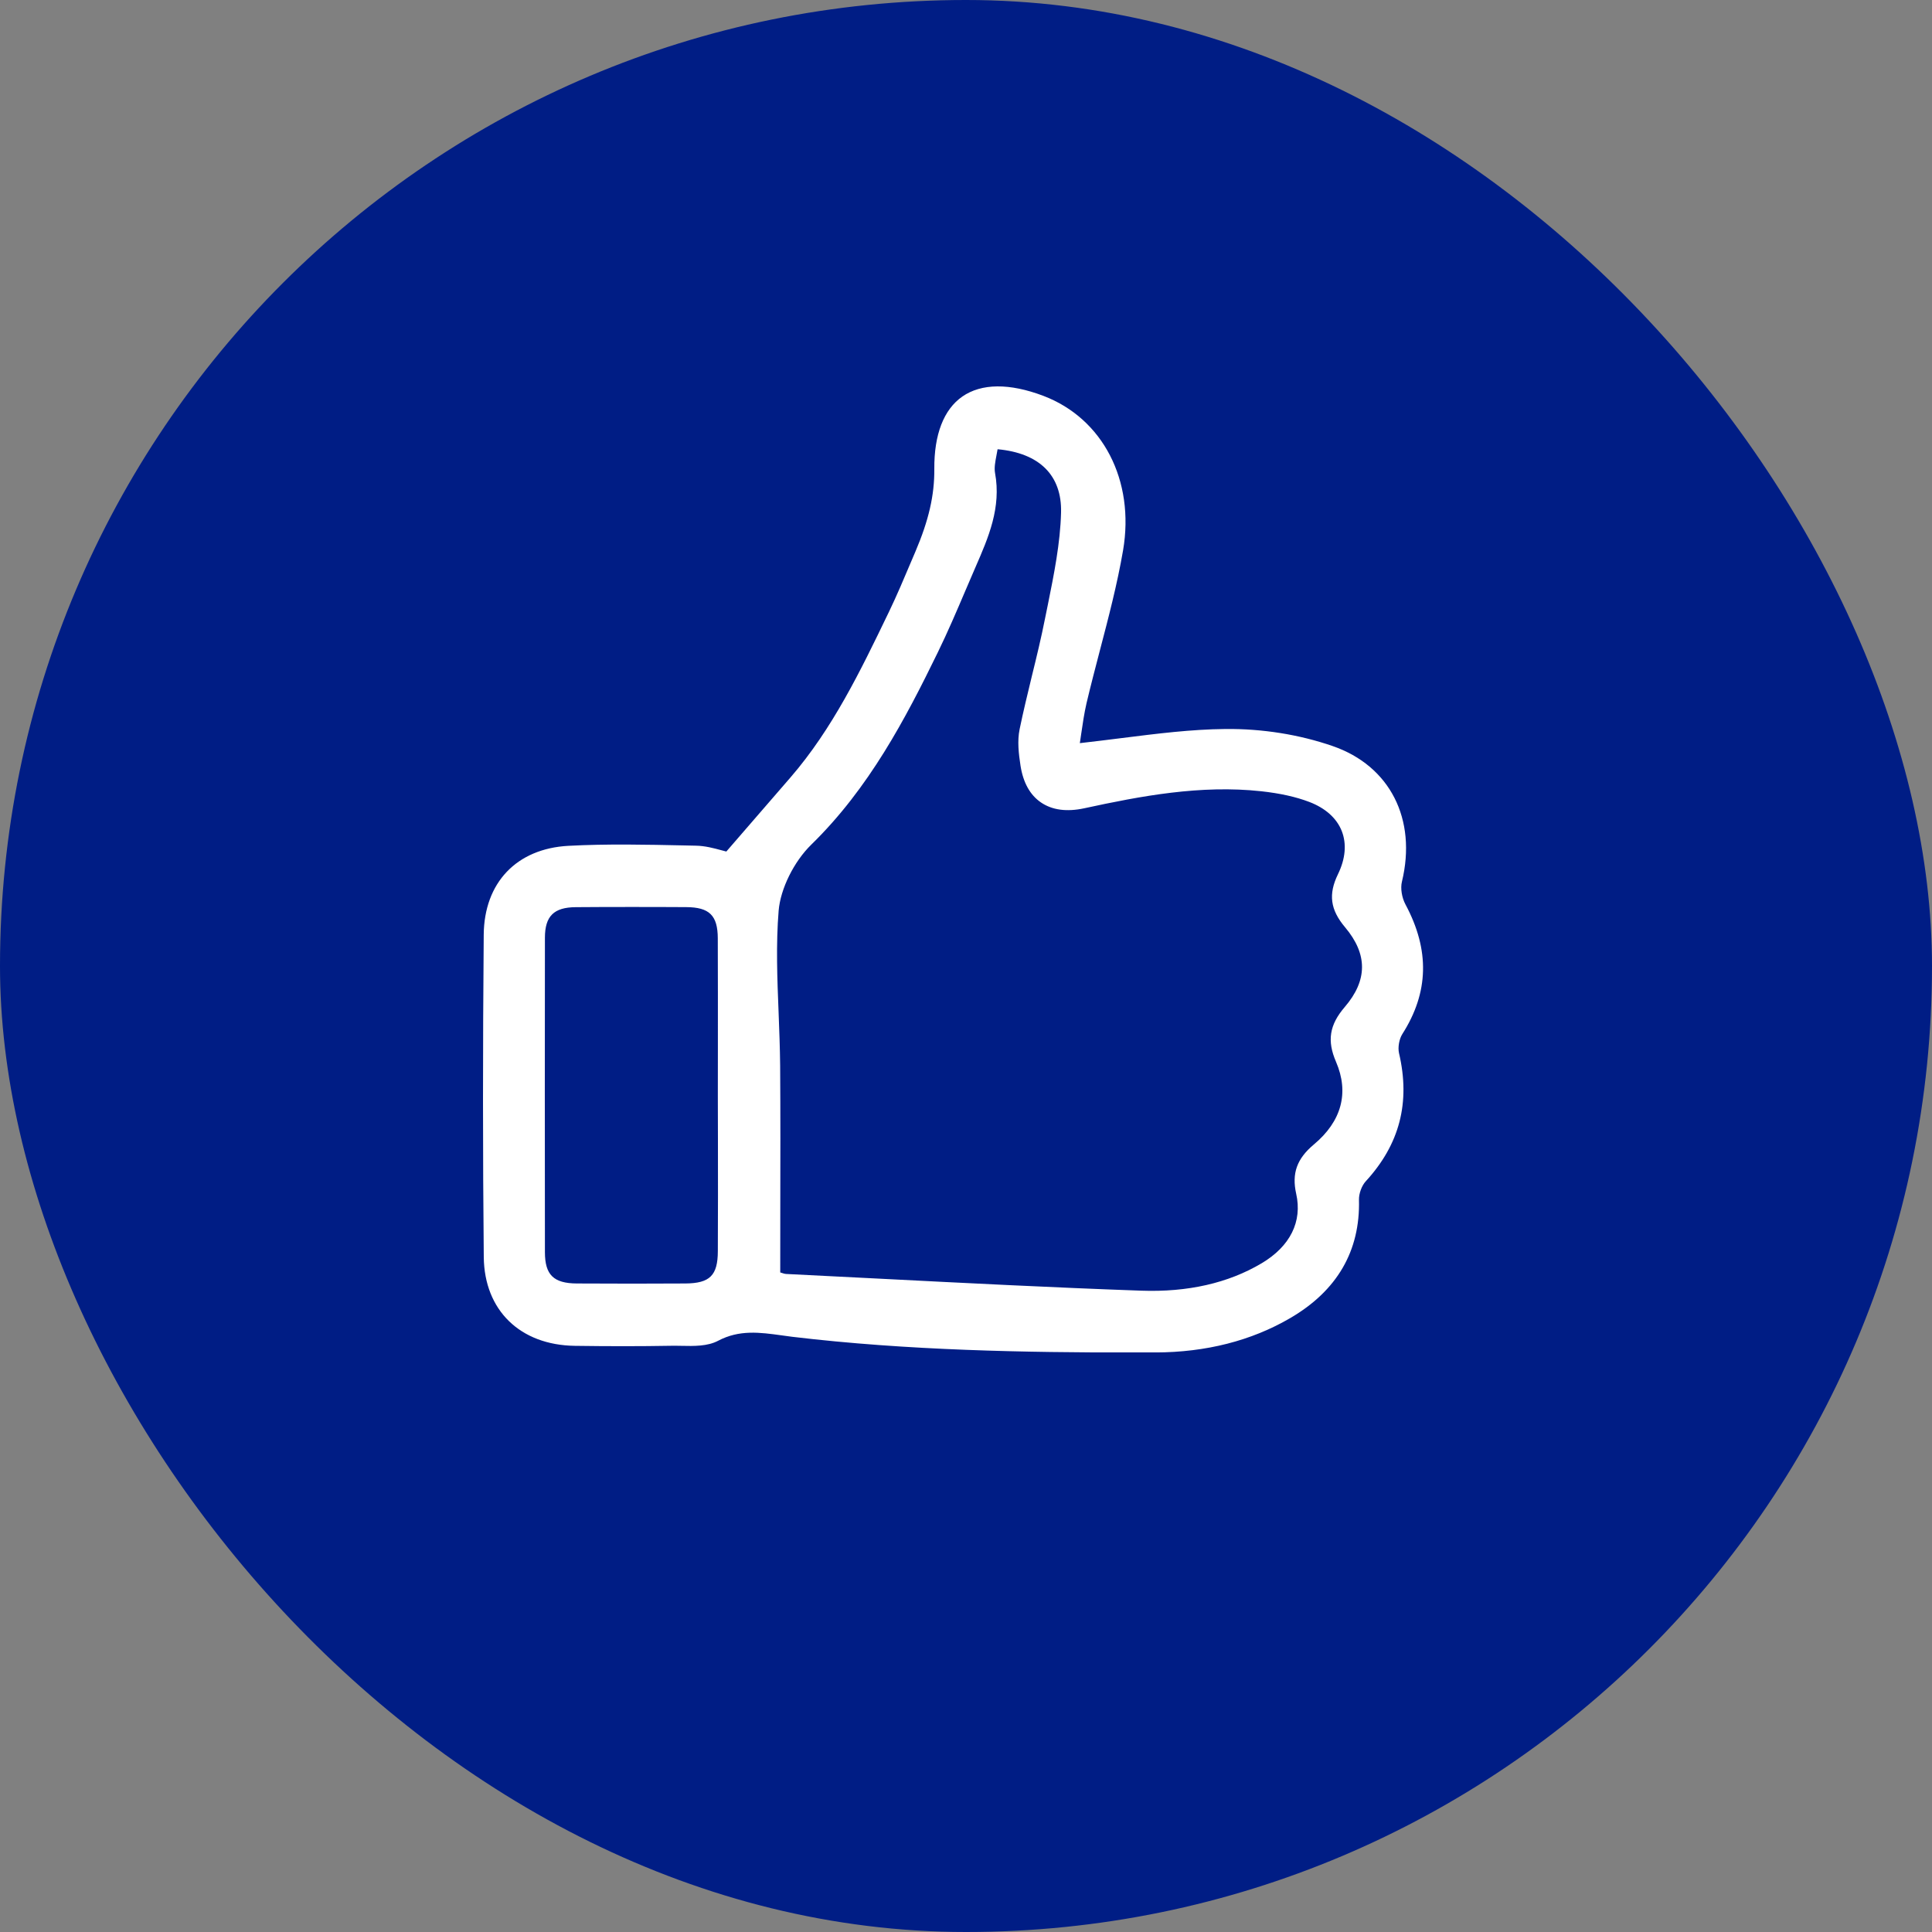
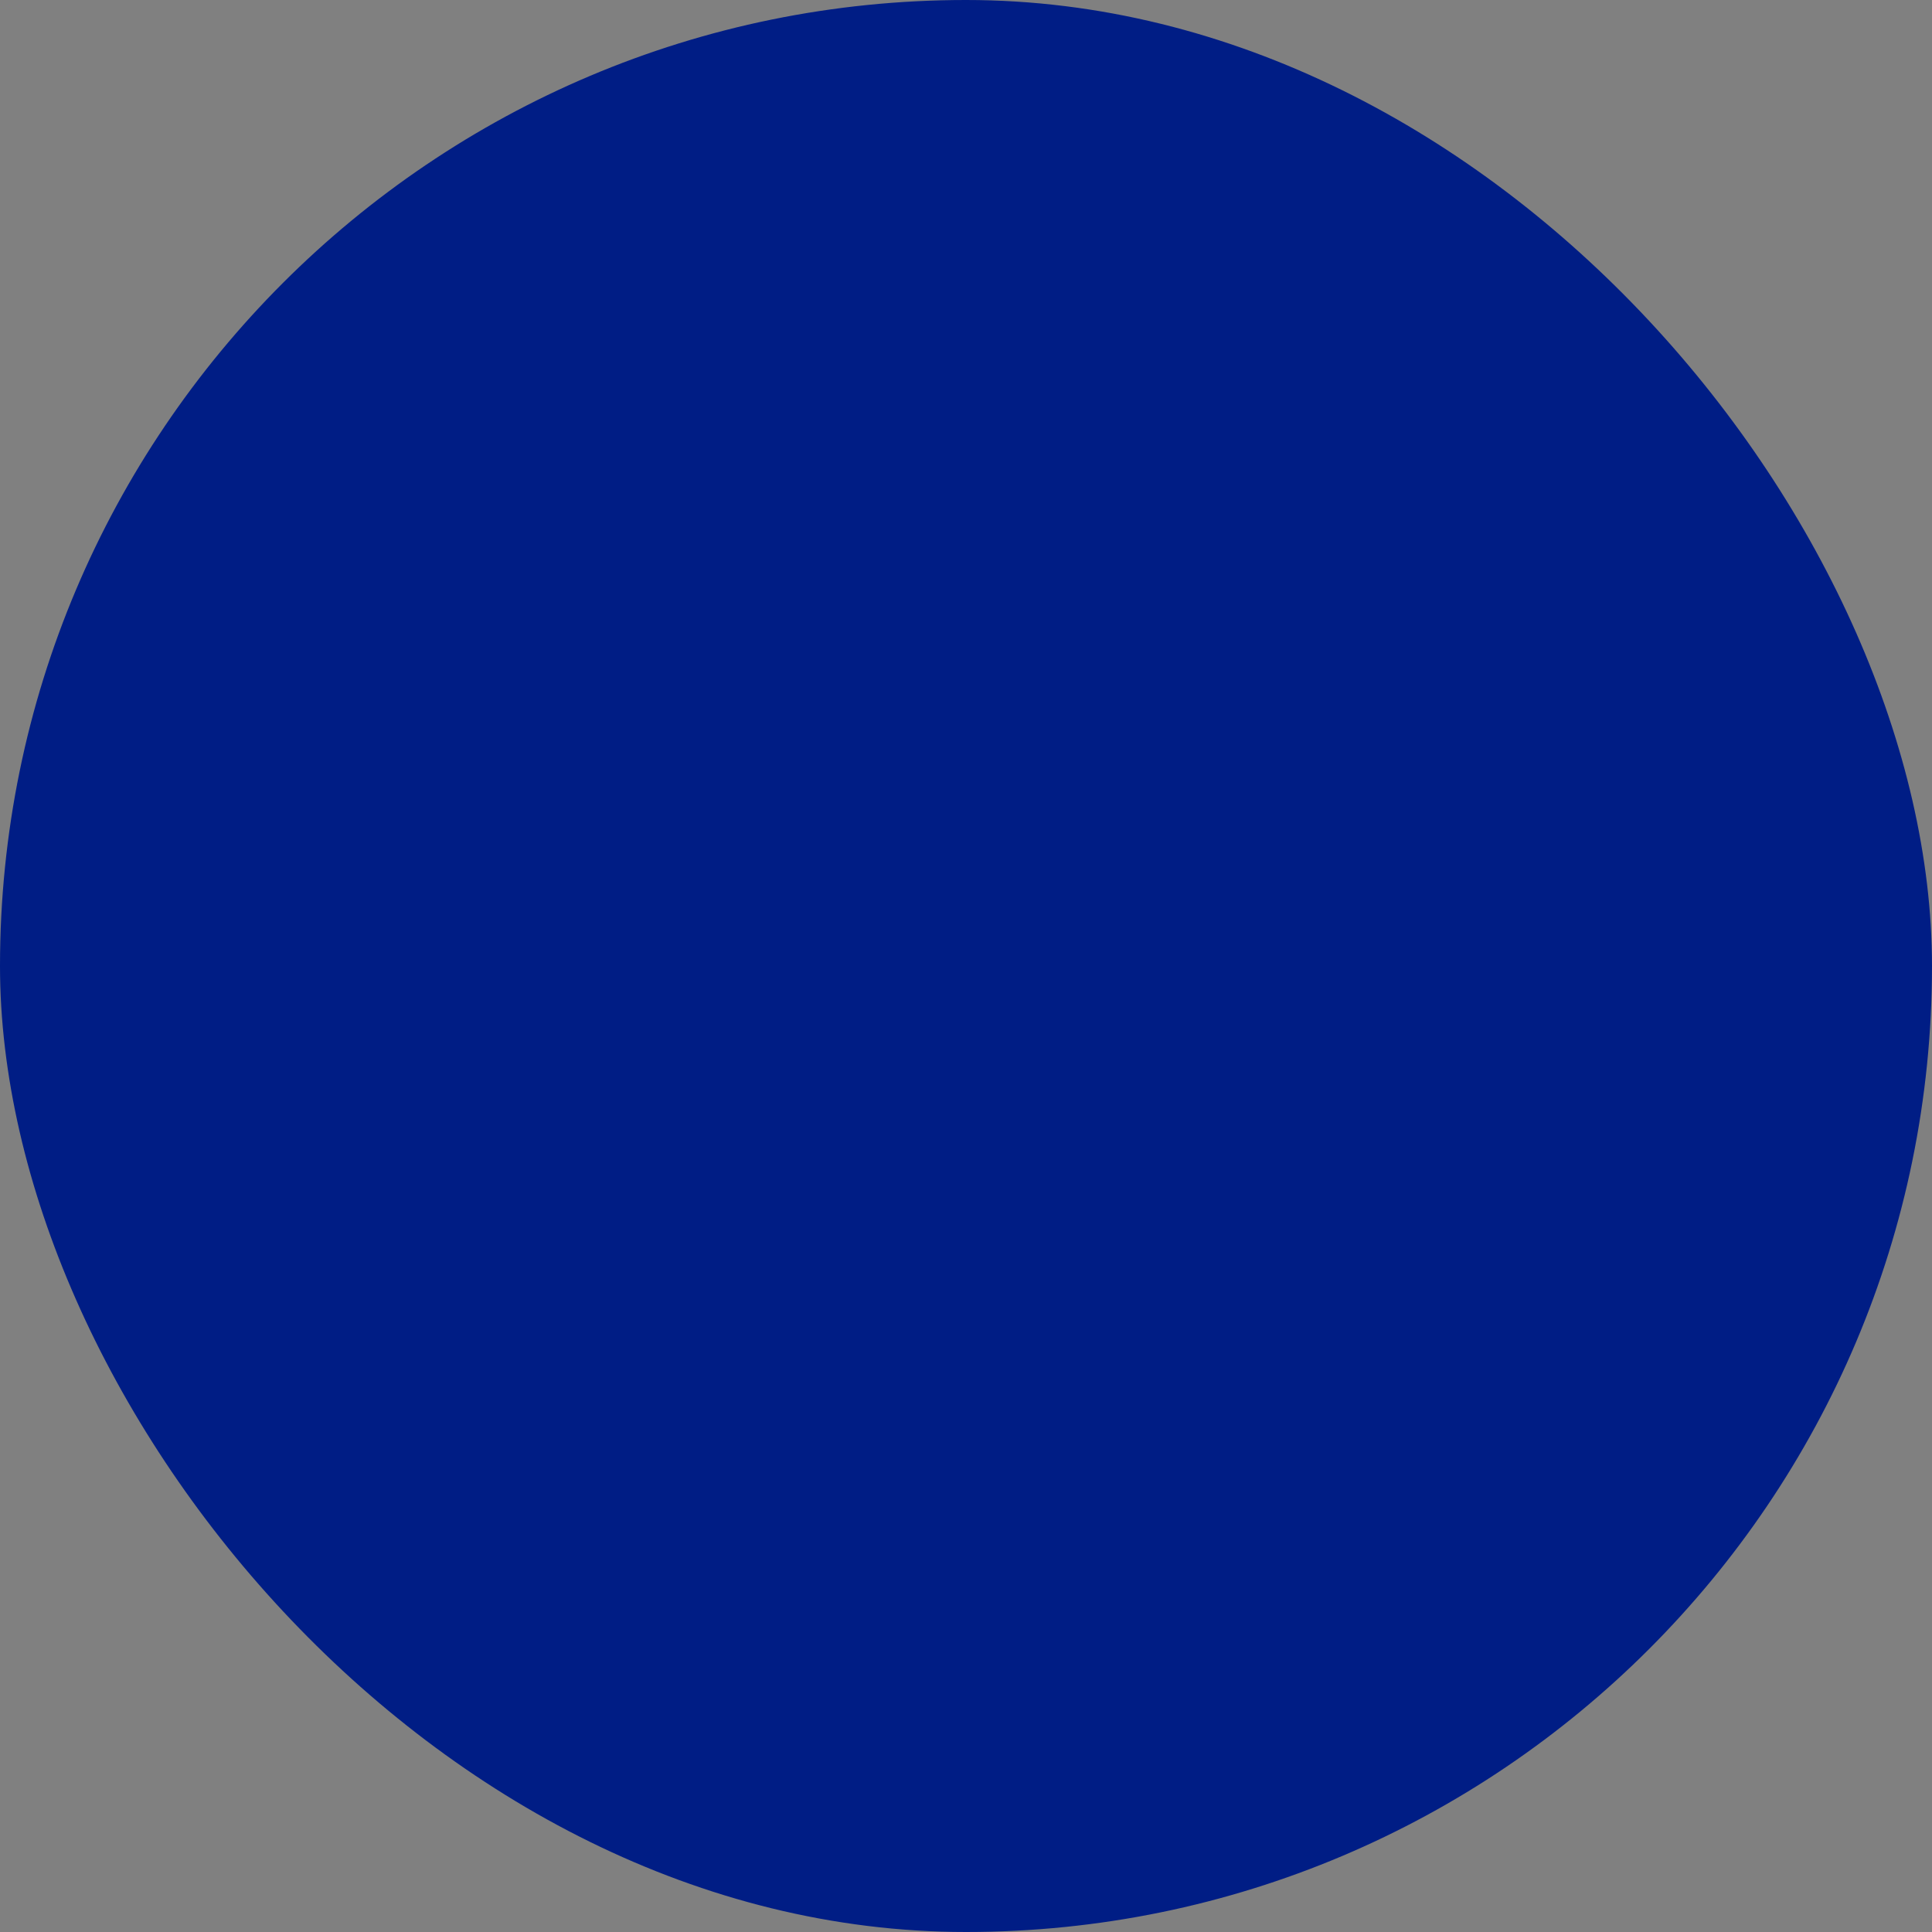
<svg xmlns="http://www.w3.org/2000/svg" width="40" height="40" viewBox="0 0 40 40" fill="none">
  <rect x="0" y="0" width="40" height="40" fill="#808080" stroke="none" />
  <rect width="40" height="40" rx="20" fill="#001D85" />
  <g clip-path="url(#clip0_109_3281)">
-     <path d="M29.033 21.41C29.583 20.549 29.605 19.671 29.099 18.726C29.023 18.584 28.992 18.391 29.025 18.256C29.339 16.959 28.777 15.857 27.593 15.447C26.903 15.208 26.134 15.085 25.371 15.093C24.661 15.1 23.963 15.188 23.224 15.281C22.942 15.316 22.651 15.353 22.357 15.386C22.367 15.323 22.376 15.259 22.385 15.195C22.416 14.984 22.447 14.767 22.496 14.556C22.582 14.192 22.679 13.823 22.772 13.466C22.949 12.791 23.132 12.092 23.252 11.394C23.498 9.949 22.834 8.663 21.6 8.195C20.899 7.93 20.32 7.935 19.924 8.21C19.539 8.478 19.339 8.995 19.344 9.707C19.348 10.255 19.23 10.768 18.952 11.422L18.853 11.654C18.713 11.986 18.567 12.33 18.409 12.659L18.381 12.717C17.818 13.884 17.236 15.09 16.367 16.095C16.044 16.468 15.721 16.841 15.386 17.228L15.038 17.63C15.005 17.623 14.97 17.613 14.931 17.602C14.783 17.562 14.598 17.512 14.409 17.509L14.18 17.504C13.389 17.487 12.57 17.469 11.767 17.512C10.695 17.57 10.024 18.275 10.015 19.353C9.995 21.715 9.995 23.898 10.016 26.026C10.027 27.127 10.767 27.848 11.901 27.864C12.611 27.874 13.259 27.874 13.881 27.863C13.953 27.861 14.027 27.863 14.101 27.864C14.37 27.87 14.648 27.875 14.868 27.759C15.307 27.527 15.732 27.585 16.182 27.647C16.256 27.657 16.33 27.667 16.404 27.677C18.8 27.963 21.254 28.002 23.418 28.002C23.588 28.002 23.757 28.002 23.923 28.001C24.969 27.998 25.908 27.759 26.712 27.29C27.683 26.724 28.163 25.899 28.136 24.84C28.133 24.712 28.193 24.548 28.276 24.458C28.979 23.693 29.204 22.825 28.965 21.804C28.938 21.686 28.968 21.513 29.033 21.41ZM26.836 24.715C26.966 25.291 26.713 25.802 26.122 26.154C25.429 26.566 24.591 26.756 23.627 26.722C21.817 26.658 19.977 26.564 18.199 26.473C17.558 26.44 16.917 26.407 16.276 26.376C16.245 26.374 16.21 26.363 16.169 26.349C16.165 26.348 16.159 26.346 16.154 26.345C16.154 25.926 16.155 25.508 16.155 25.09C16.157 24.096 16.159 23.068 16.152 22.058C16.148 21.693 16.134 21.321 16.12 20.962C16.092 20.268 16.064 19.551 16.121 18.854C16.159 18.401 16.437 17.838 16.798 17.486C17.993 16.319 18.747 14.88 19.417 13.505C19.621 13.087 19.807 12.652 19.986 12.232C20.057 12.065 20.128 11.898 20.201 11.732C20.463 11.131 20.734 10.509 20.601 9.791C20.582 9.684 20.605 9.561 20.63 9.432C20.638 9.389 20.646 9.345 20.654 9.301C21.522 9.38 21.987 9.843 21.968 10.611C21.952 11.246 21.821 11.893 21.695 12.518C21.675 12.613 21.657 12.708 21.637 12.802C21.558 13.202 21.46 13.606 21.364 13.996C21.277 14.356 21.186 14.729 21.11 15.098C21.06 15.34 21.09 15.604 21.129 15.855C21.184 16.204 21.326 16.459 21.551 16.613C21.783 16.772 22.086 16.813 22.451 16.734C23.617 16.481 24.86 16.246 26.112 16.382C26.503 16.425 26.828 16.497 27.107 16.603C27.441 16.731 27.673 16.938 27.779 17.204C27.884 17.471 27.857 17.779 27.701 18.1C27.499 18.515 27.541 18.834 27.849 19.199C28.318 19.757 28.316 20.297 27.84 20.851C27.524 21.22 27.472 21.548 27.661 21.984C27.936 22.624 27.777 23.215 27.201 23.696C26.85 23.99 26.742 24.294 26.836 24.715ZM14.864 23.612C14.865 24.376 14.866 25.14 14.862 25.903C14.861 26.407 14.697 26.569 14.191 26.573C13.472 26.577 12.735 26.578 11.942 26.573C11.461 26.57 11.283 26.395 11.282 25.927C11.279 23.633 11.279 21.502 11.282 19.412C11.283 18.968 11.467 18.785 11.919 18.782C12.269 18.779 12.638 18.778 13.029 18.778C13.399 18.778 13.79 18.778 14.205 18.781C14.687 18.783 14.859 18.952 14.861 19.426C14.864 20.196 14.863 20.977 14.863 21.734C14.863 22.05 14.862 22.367 14.862 22.683L14.864 23.612Z" fill="white" />
-   </g>
+     </g>
  <defs>
    <clipPath id="clip0_109_3281">
-       <rect width="19.463" height="20" fill="white" transform="translate(10 8)" />
-     </clipPath>
+       </clipPath>
  </defs>
</svg>